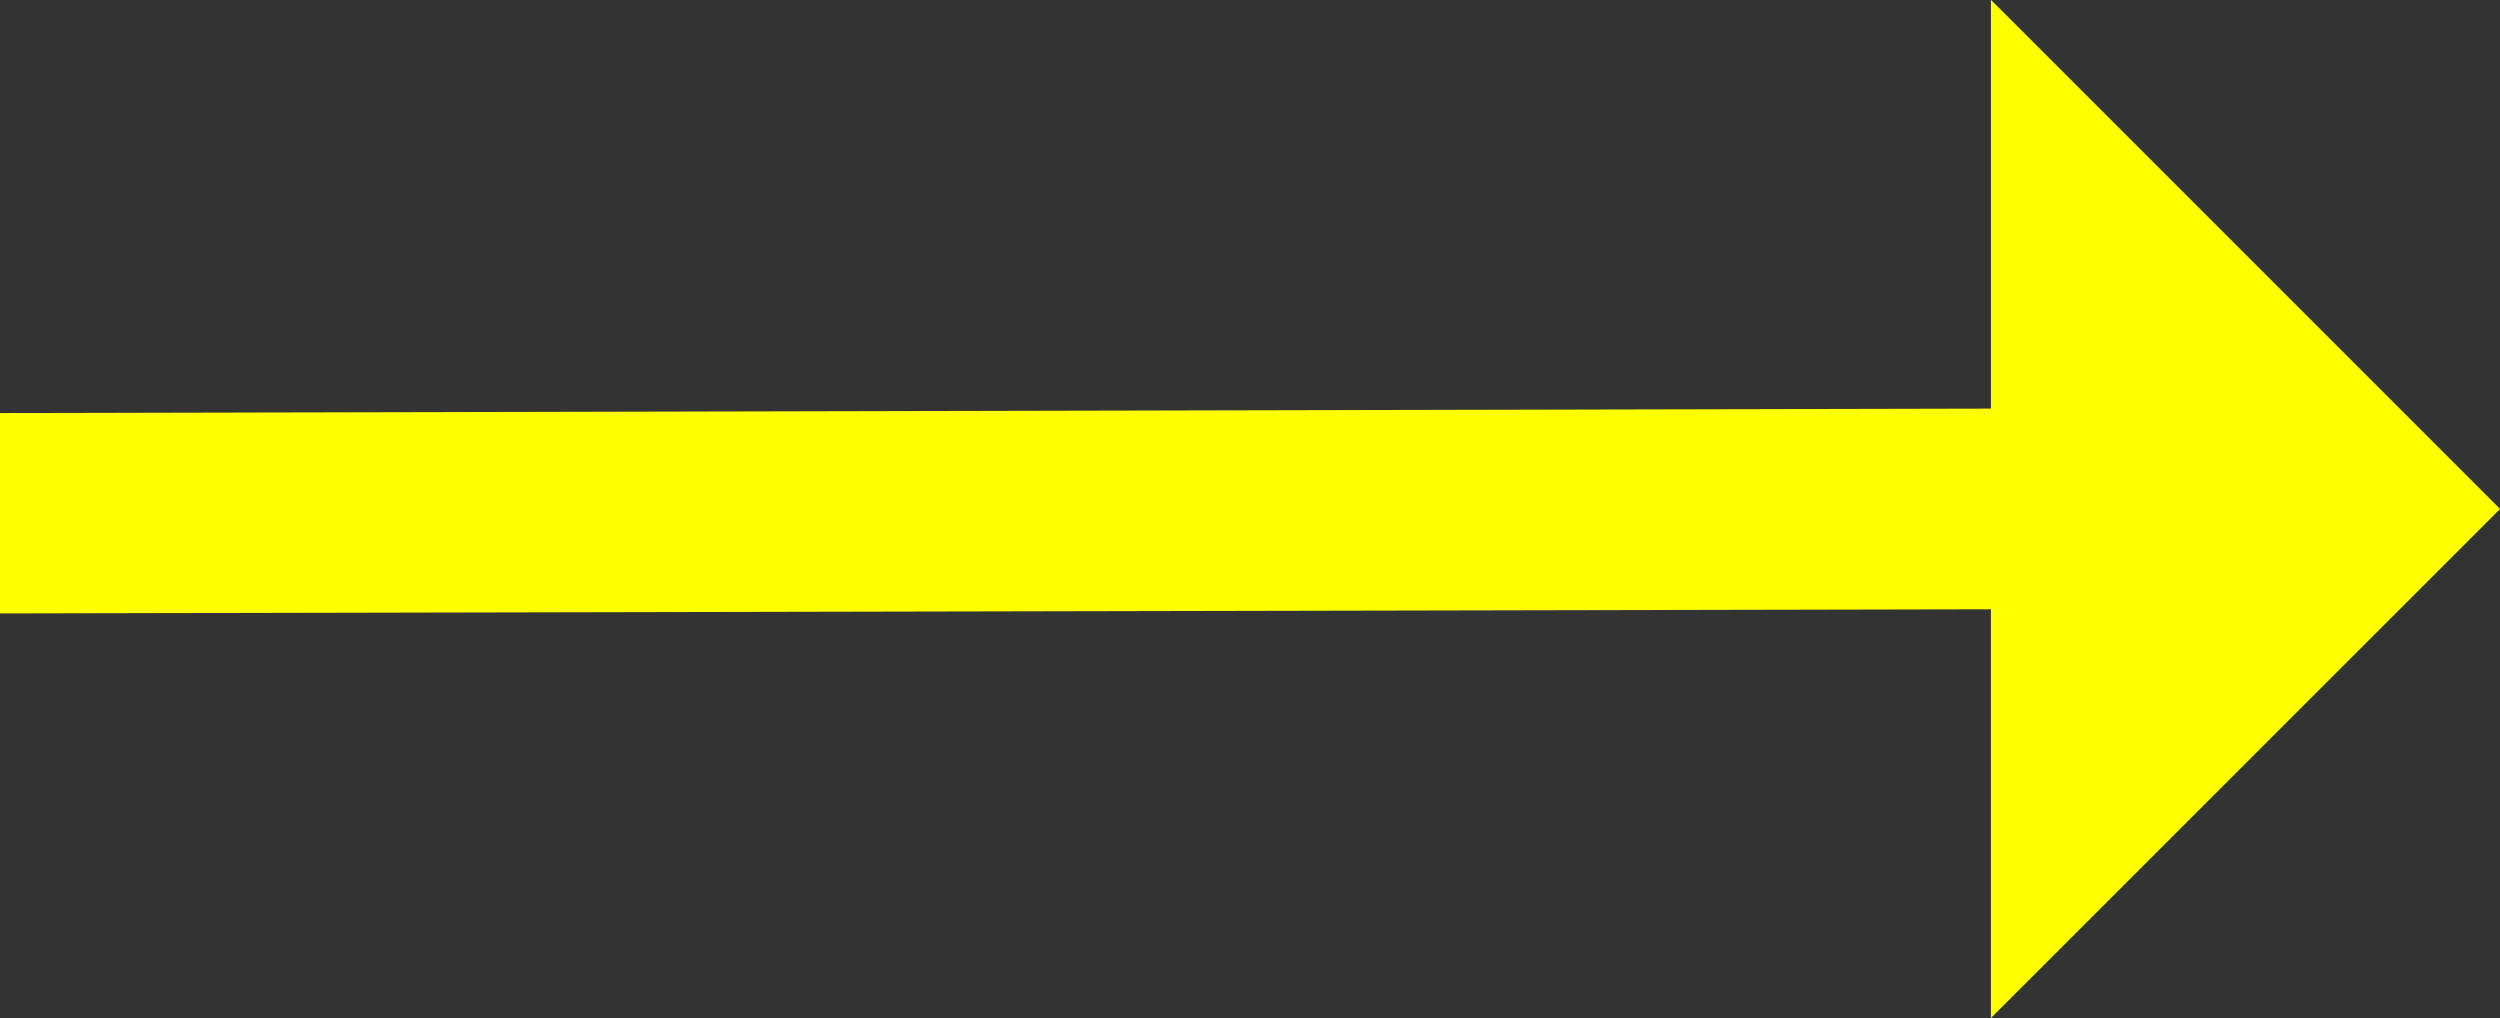
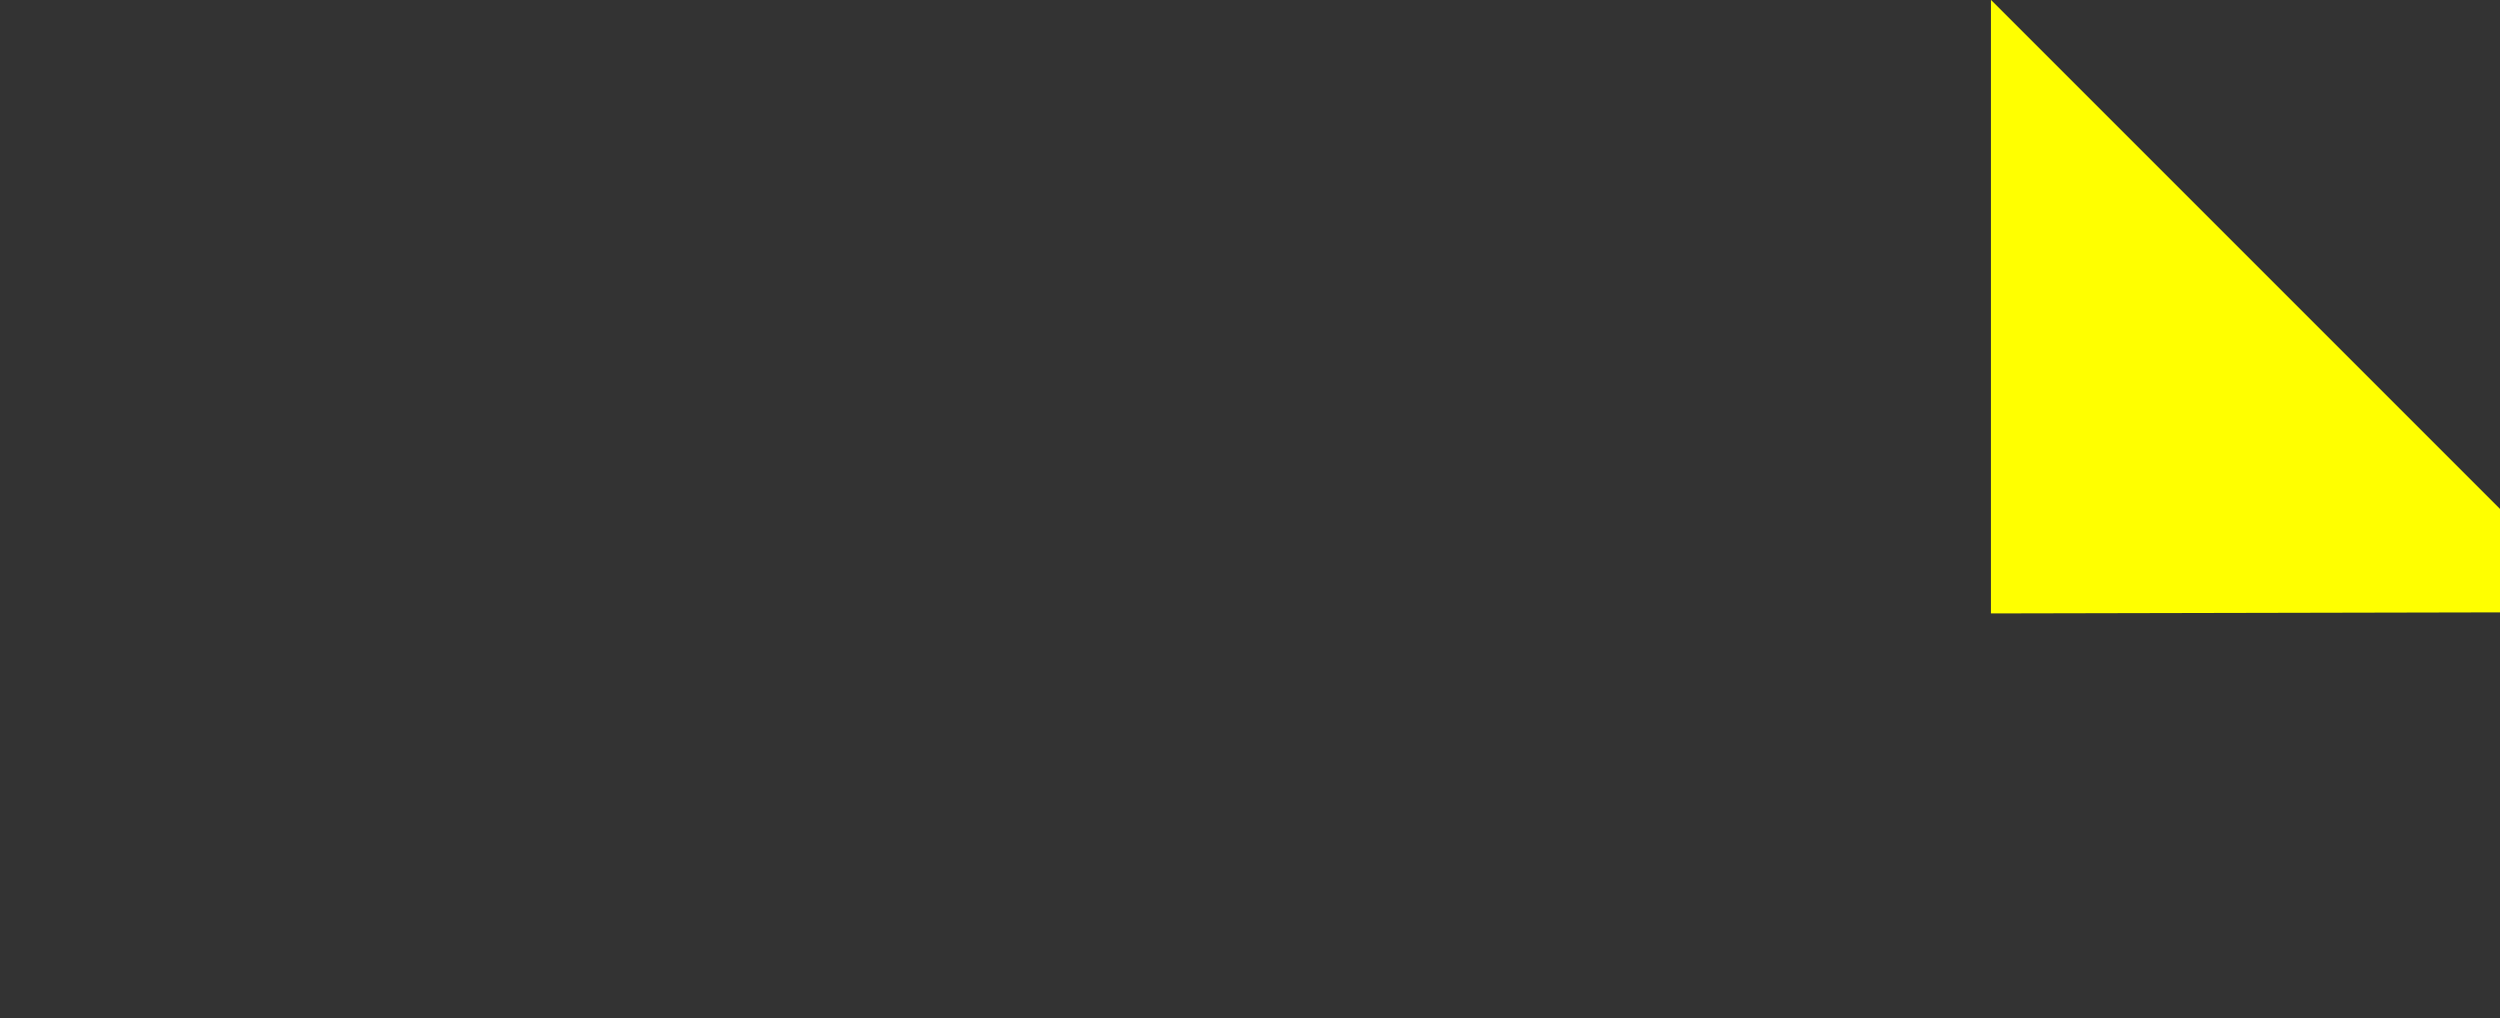
<svg xmlns="http://www.w3.org/2000/svg" width="55.047" height="22.421" viewBox="0 0 55.047 22.421">
  <rect x="0" y="0" width="55.047" height="22.421" fill="#333333" stroke="none" />
-   <path id="right-arrow" d="M70.048,173.1l-11.21-11.21v9L15,170.988V175.4l43.837-.091v9Z" transform="translate(-15 -161.893)" fill="#ff0" />
+   <path id="right-arrow" d="M70.048,173.1l-11.21-11.21v9V175.4l43.837-.091v9Z" transform="translate(-15 -161.893)" fill="#ff0" />
</svg>